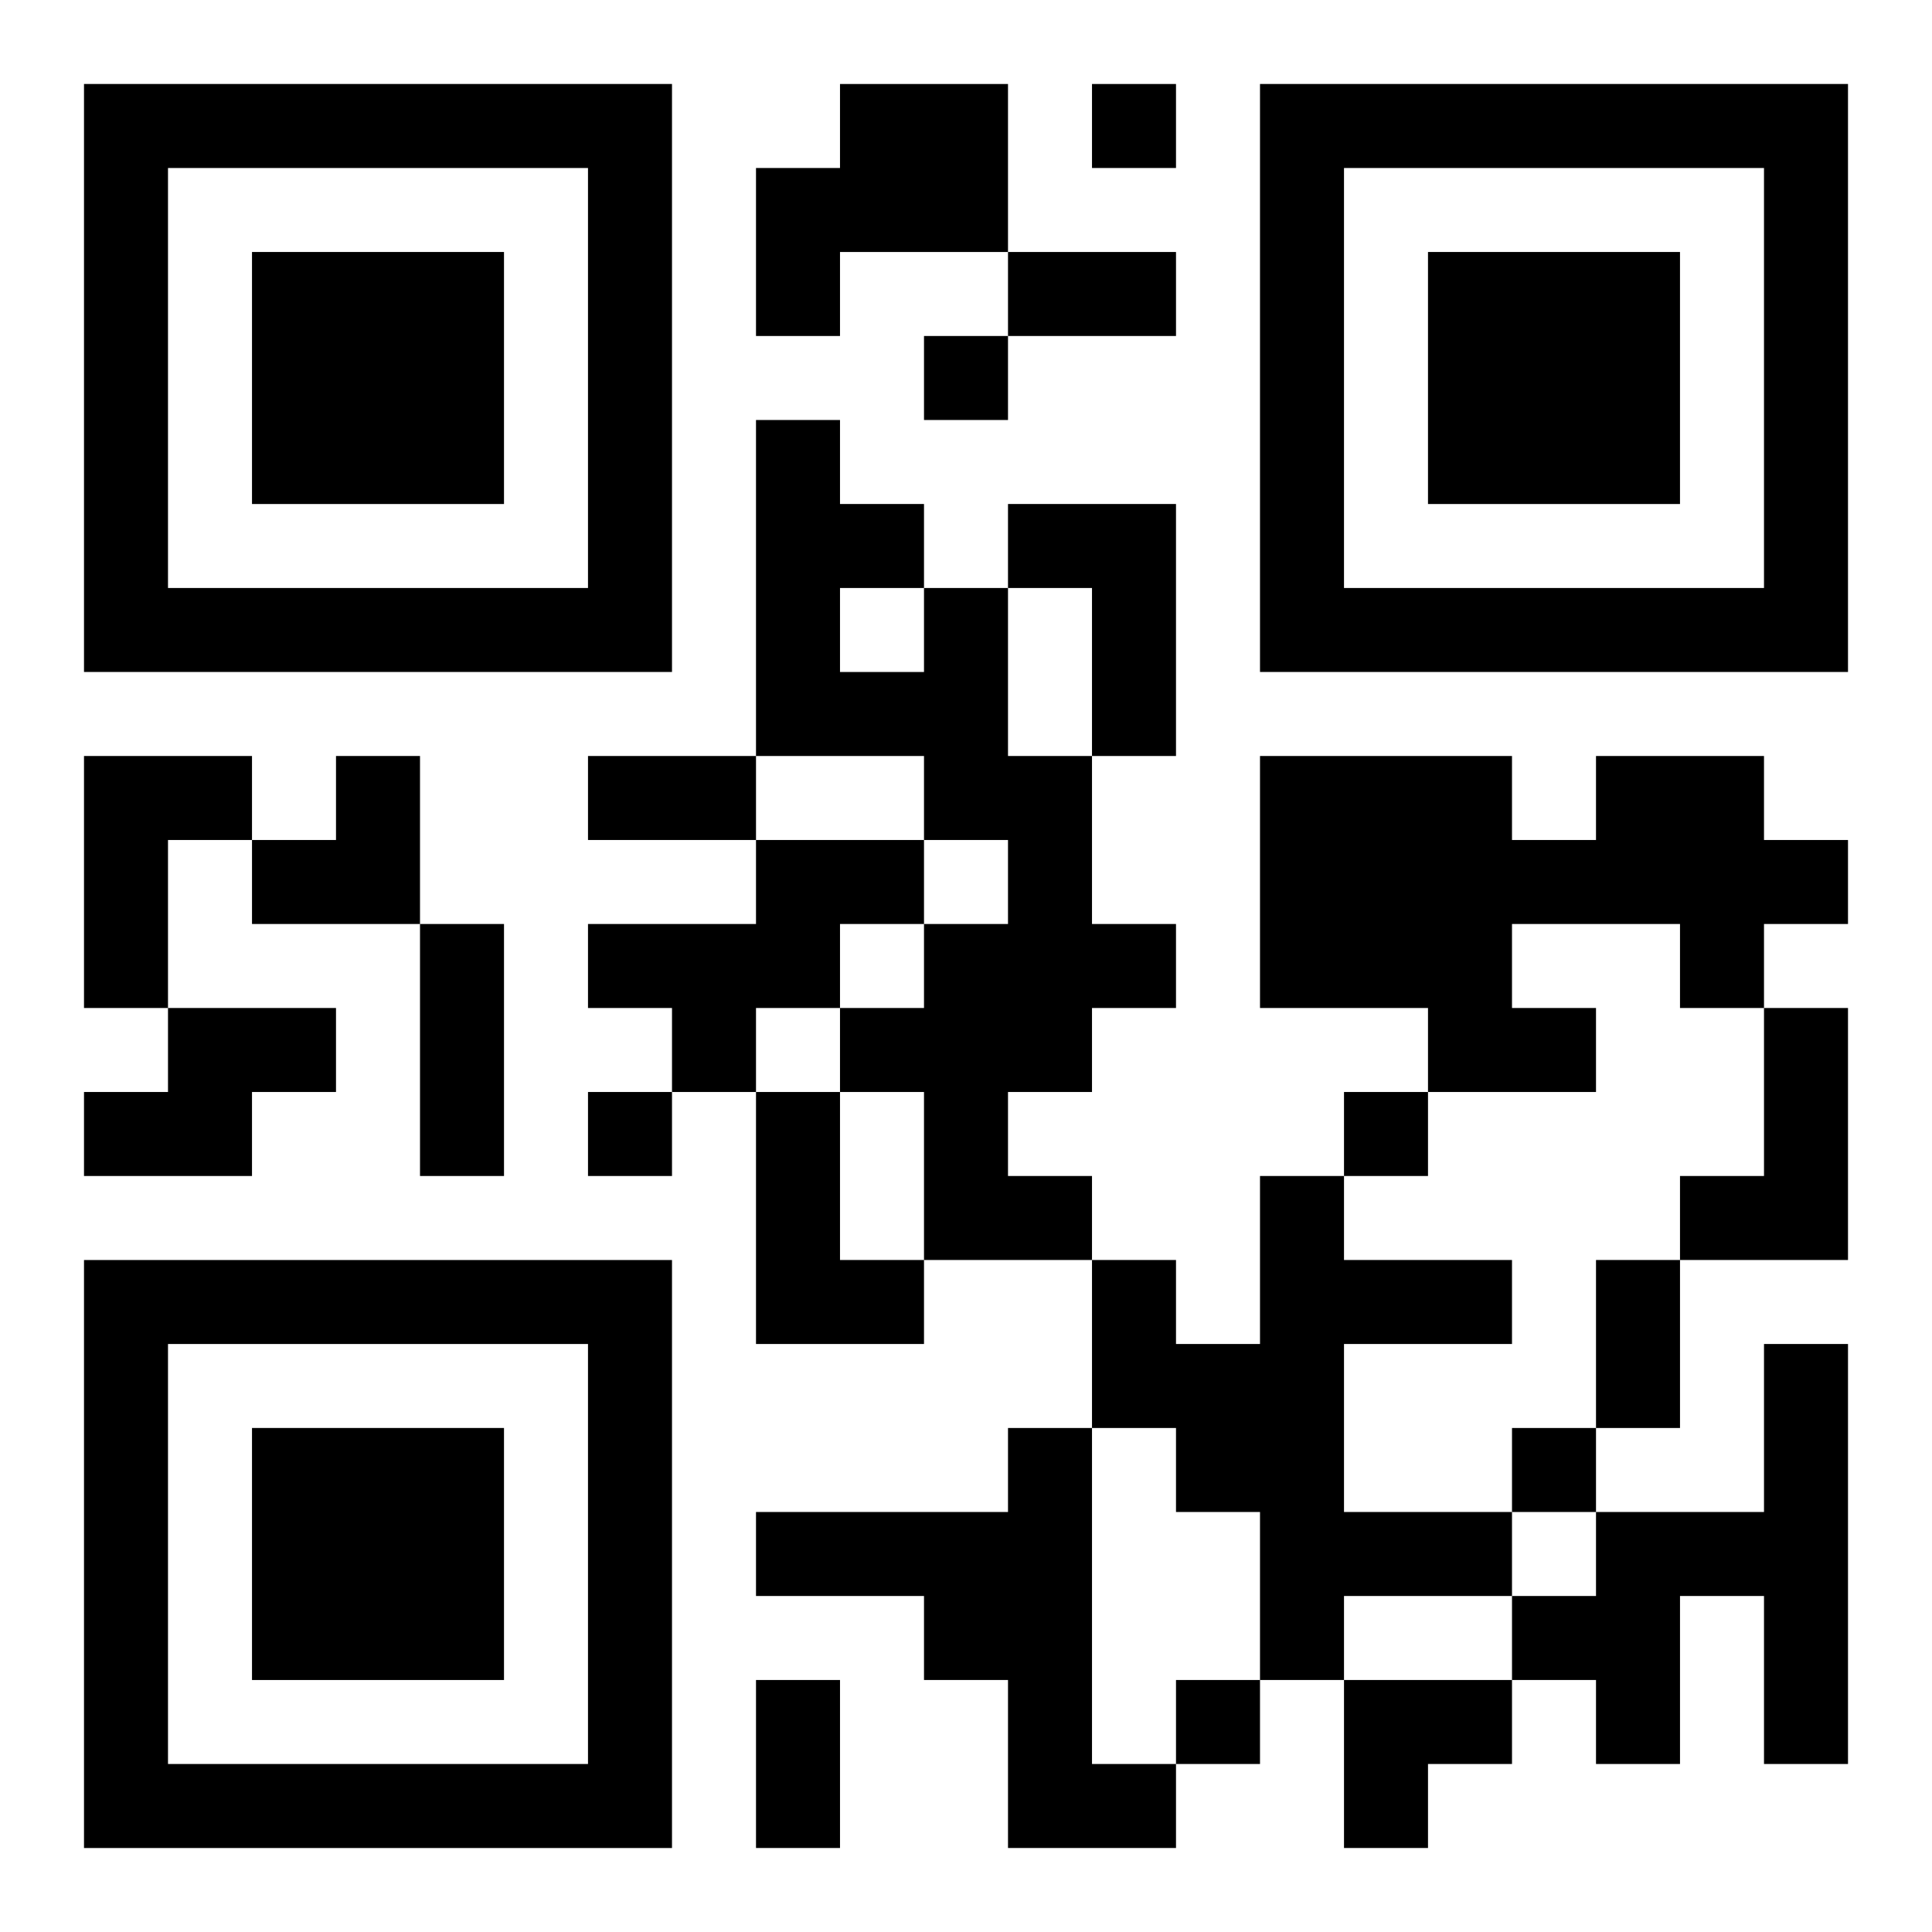
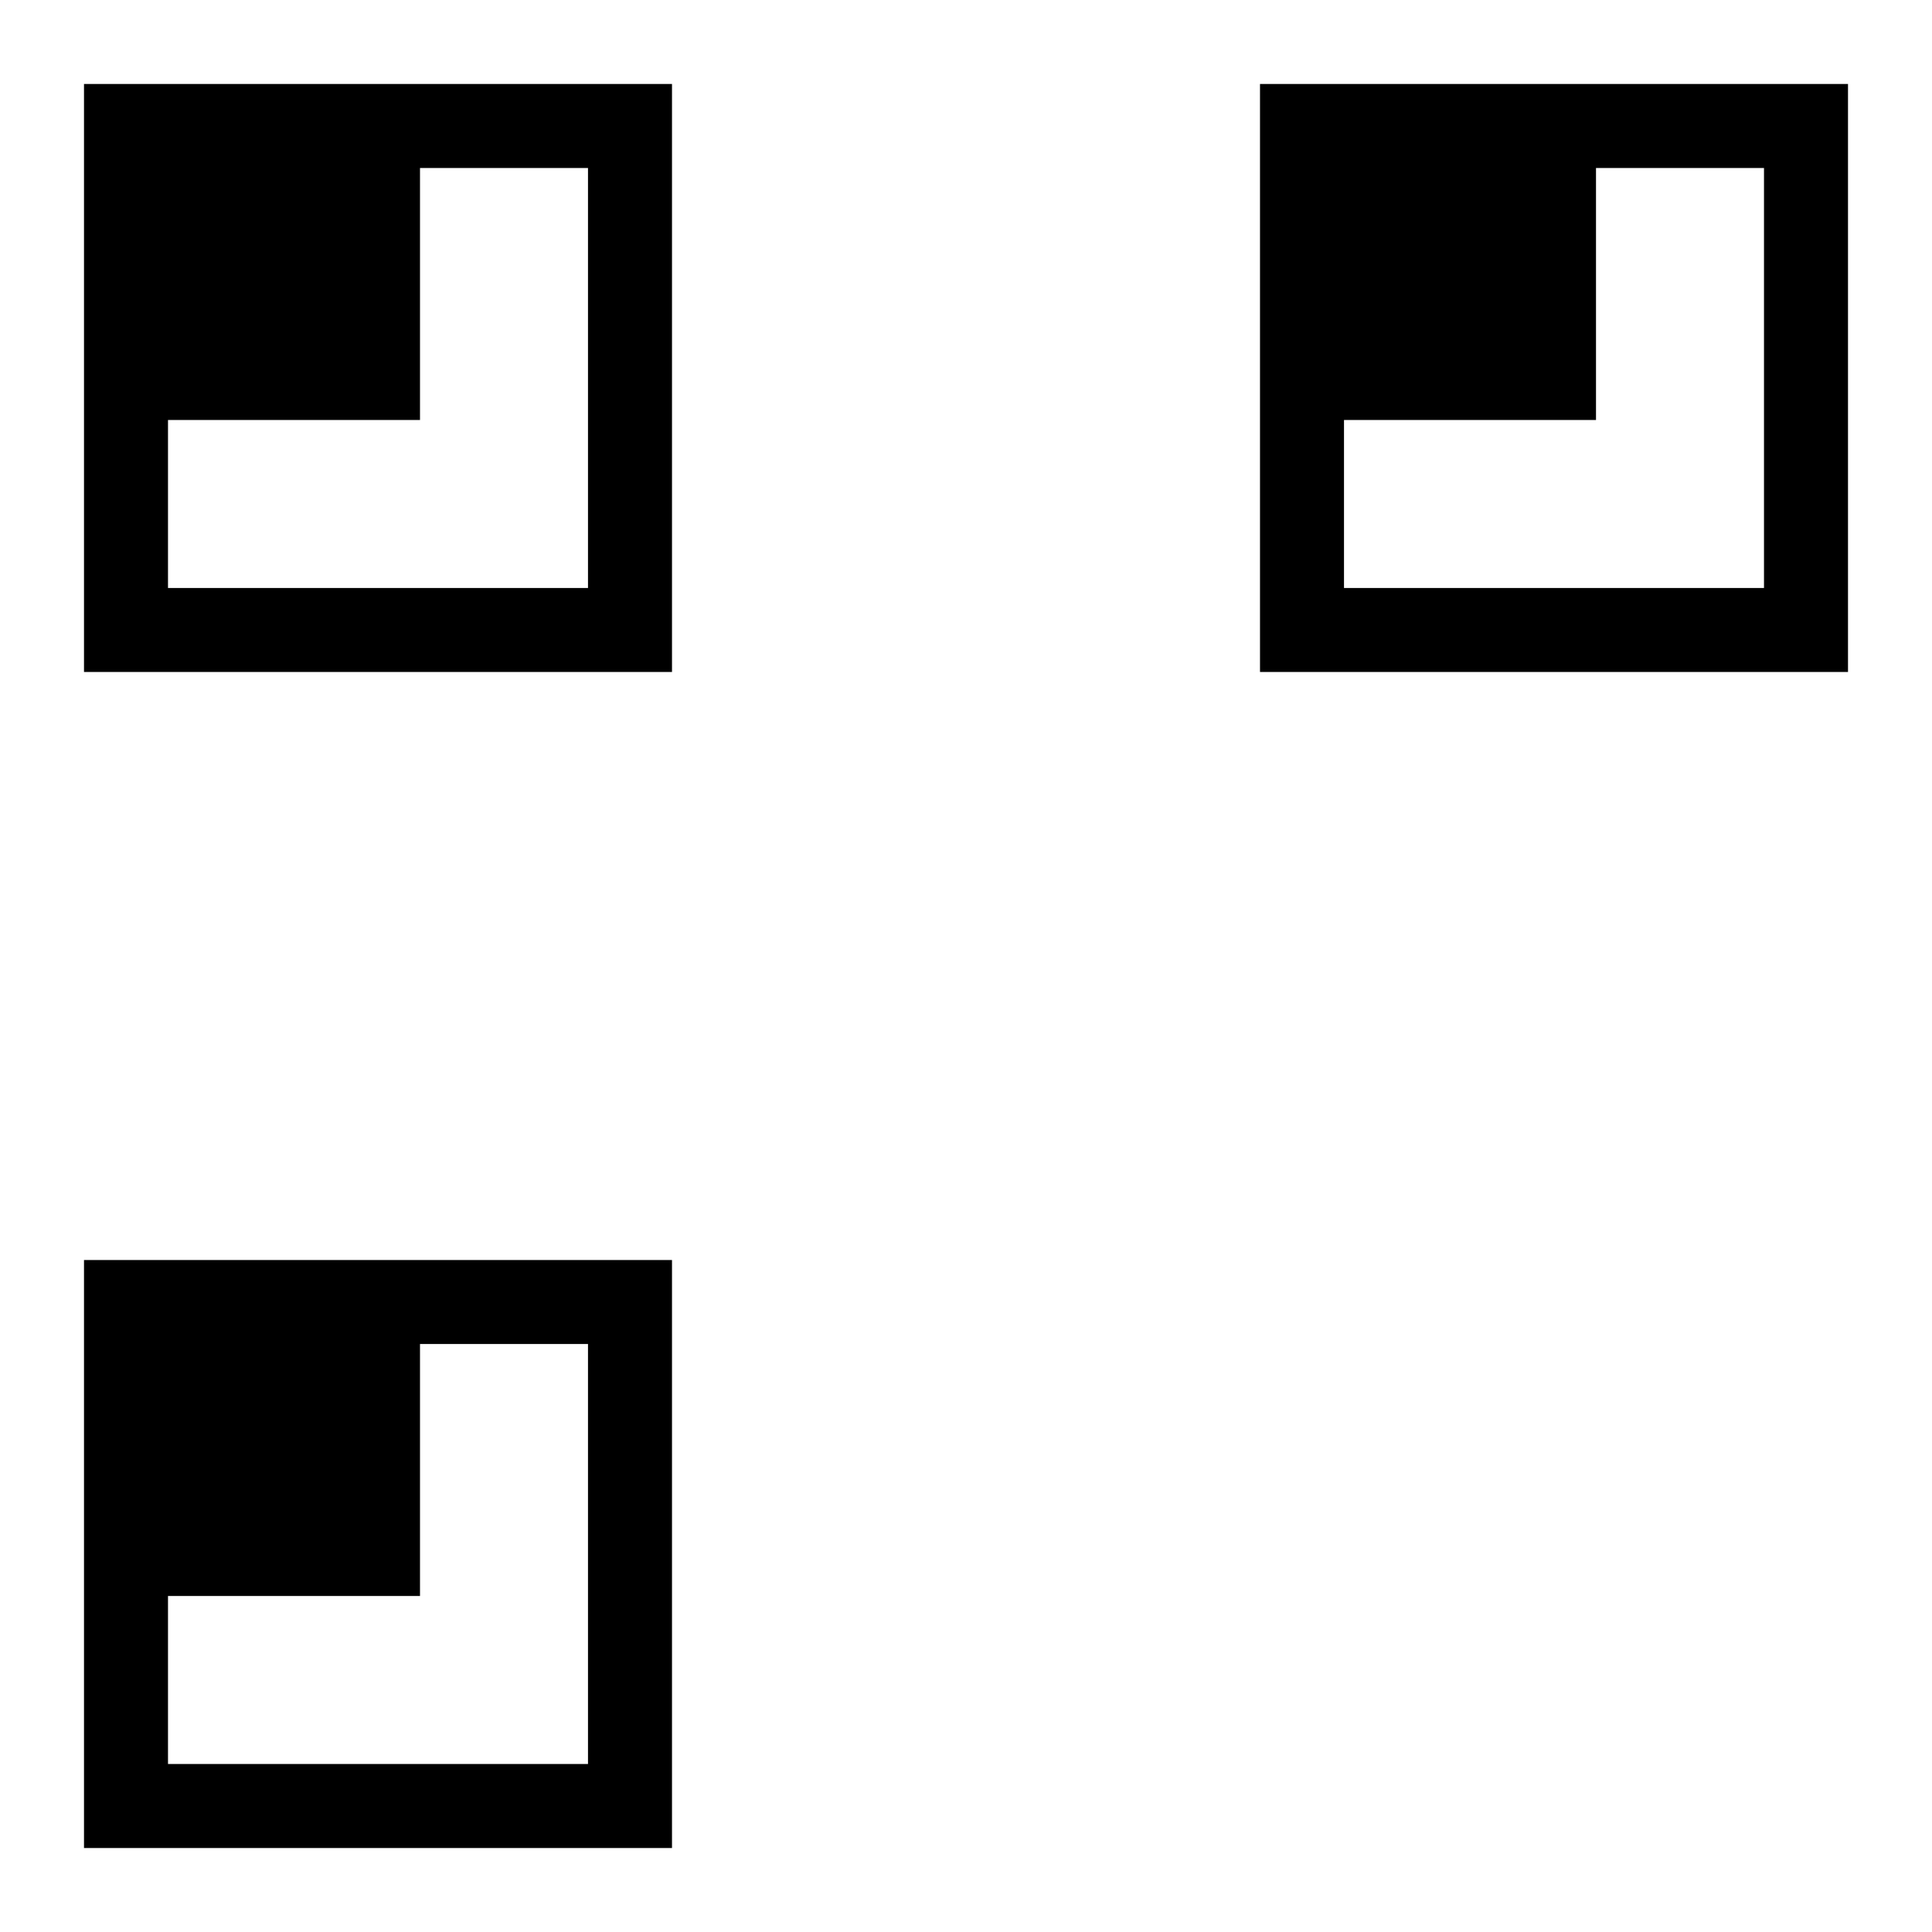
<svg xmlns="http://www.w3.org/2000/svg" xmlns:xlink="http://www.w3.org/1999/xlink" width="250" height="250" baseProfile="full" version="1.1" viewBox="-1 -1 23 23">
  <symbol id="a">
-     <path d="m0 7v7h7v-7h-7zm1 1h5v5h-5v-5zm1 1v3h3v-3h-3z" />
+     <path d="m0 7v7h7v-7h-7zm1 1h5v5h-5v-5zv3h3v-3h-3z" />
  </symbol>
  <use y="-7" xlink:href="#a" />
  <use y="7" xlink:href="#a" />
  <use x="14" y="-7" xlink:href="#a" />
-   <path d="m9 0h2v2h-2v1h-1v-2h1v-1m2 5h2v3h-1v-2h-1v-1m-1 1h1v2h1v2h1v1h-1v1h-1v1h1v1h-2v-2h-1v-1h1v-1h1v-1h-1v-1h-2v-4h1v1h1v1m-1 0v1h1v-1h-1m-9 2h2v1h-1v2h-1v-3m18 0h2v1h1v1h-1v1h-1v-1h-2v1h1v1h-2v-1h-2v-3h3v1h1v-1m-10 1h2v1h-1v1h-1v1h-1v-1h-1v-1h2v-1m-7 2h2v1h-1v1h-2v-1h1v-1m19 0h1v3h-2v-1h1v-2m-12 1h1v2h1v1h-2v-3m6 1h1v1h2v1h-2v2h2v1h-2v1h-1v-2h-1v-1h-1v-2h1v1h1v-2m6 2h1v5h-1v-2h-1v2h-1v-1h-1v-1h1v-1h2v-2m-9 1h1v4h1v1h-2v-2h-1v-1h-2v-1h3v-1m1-16v1h1v-1h-1m-2 3v1h1v-1h-1m-4 9v1h1v-1h-1m9 0v1h1v-1h-1m2 4v1h1v-1h-1m-4 3v1h1v-1h-1m-2-17h2v1h-2v-1m-5 6h2v1h-2v-1m-2 2h1v3h-1v-3m14 4h1v2h-1v-2m-10 5h1v2h-1v-2m-6-11m1 0h1v2h-2v-1h1zm12 11h2v1h-1v1h-1z" />
</svg>